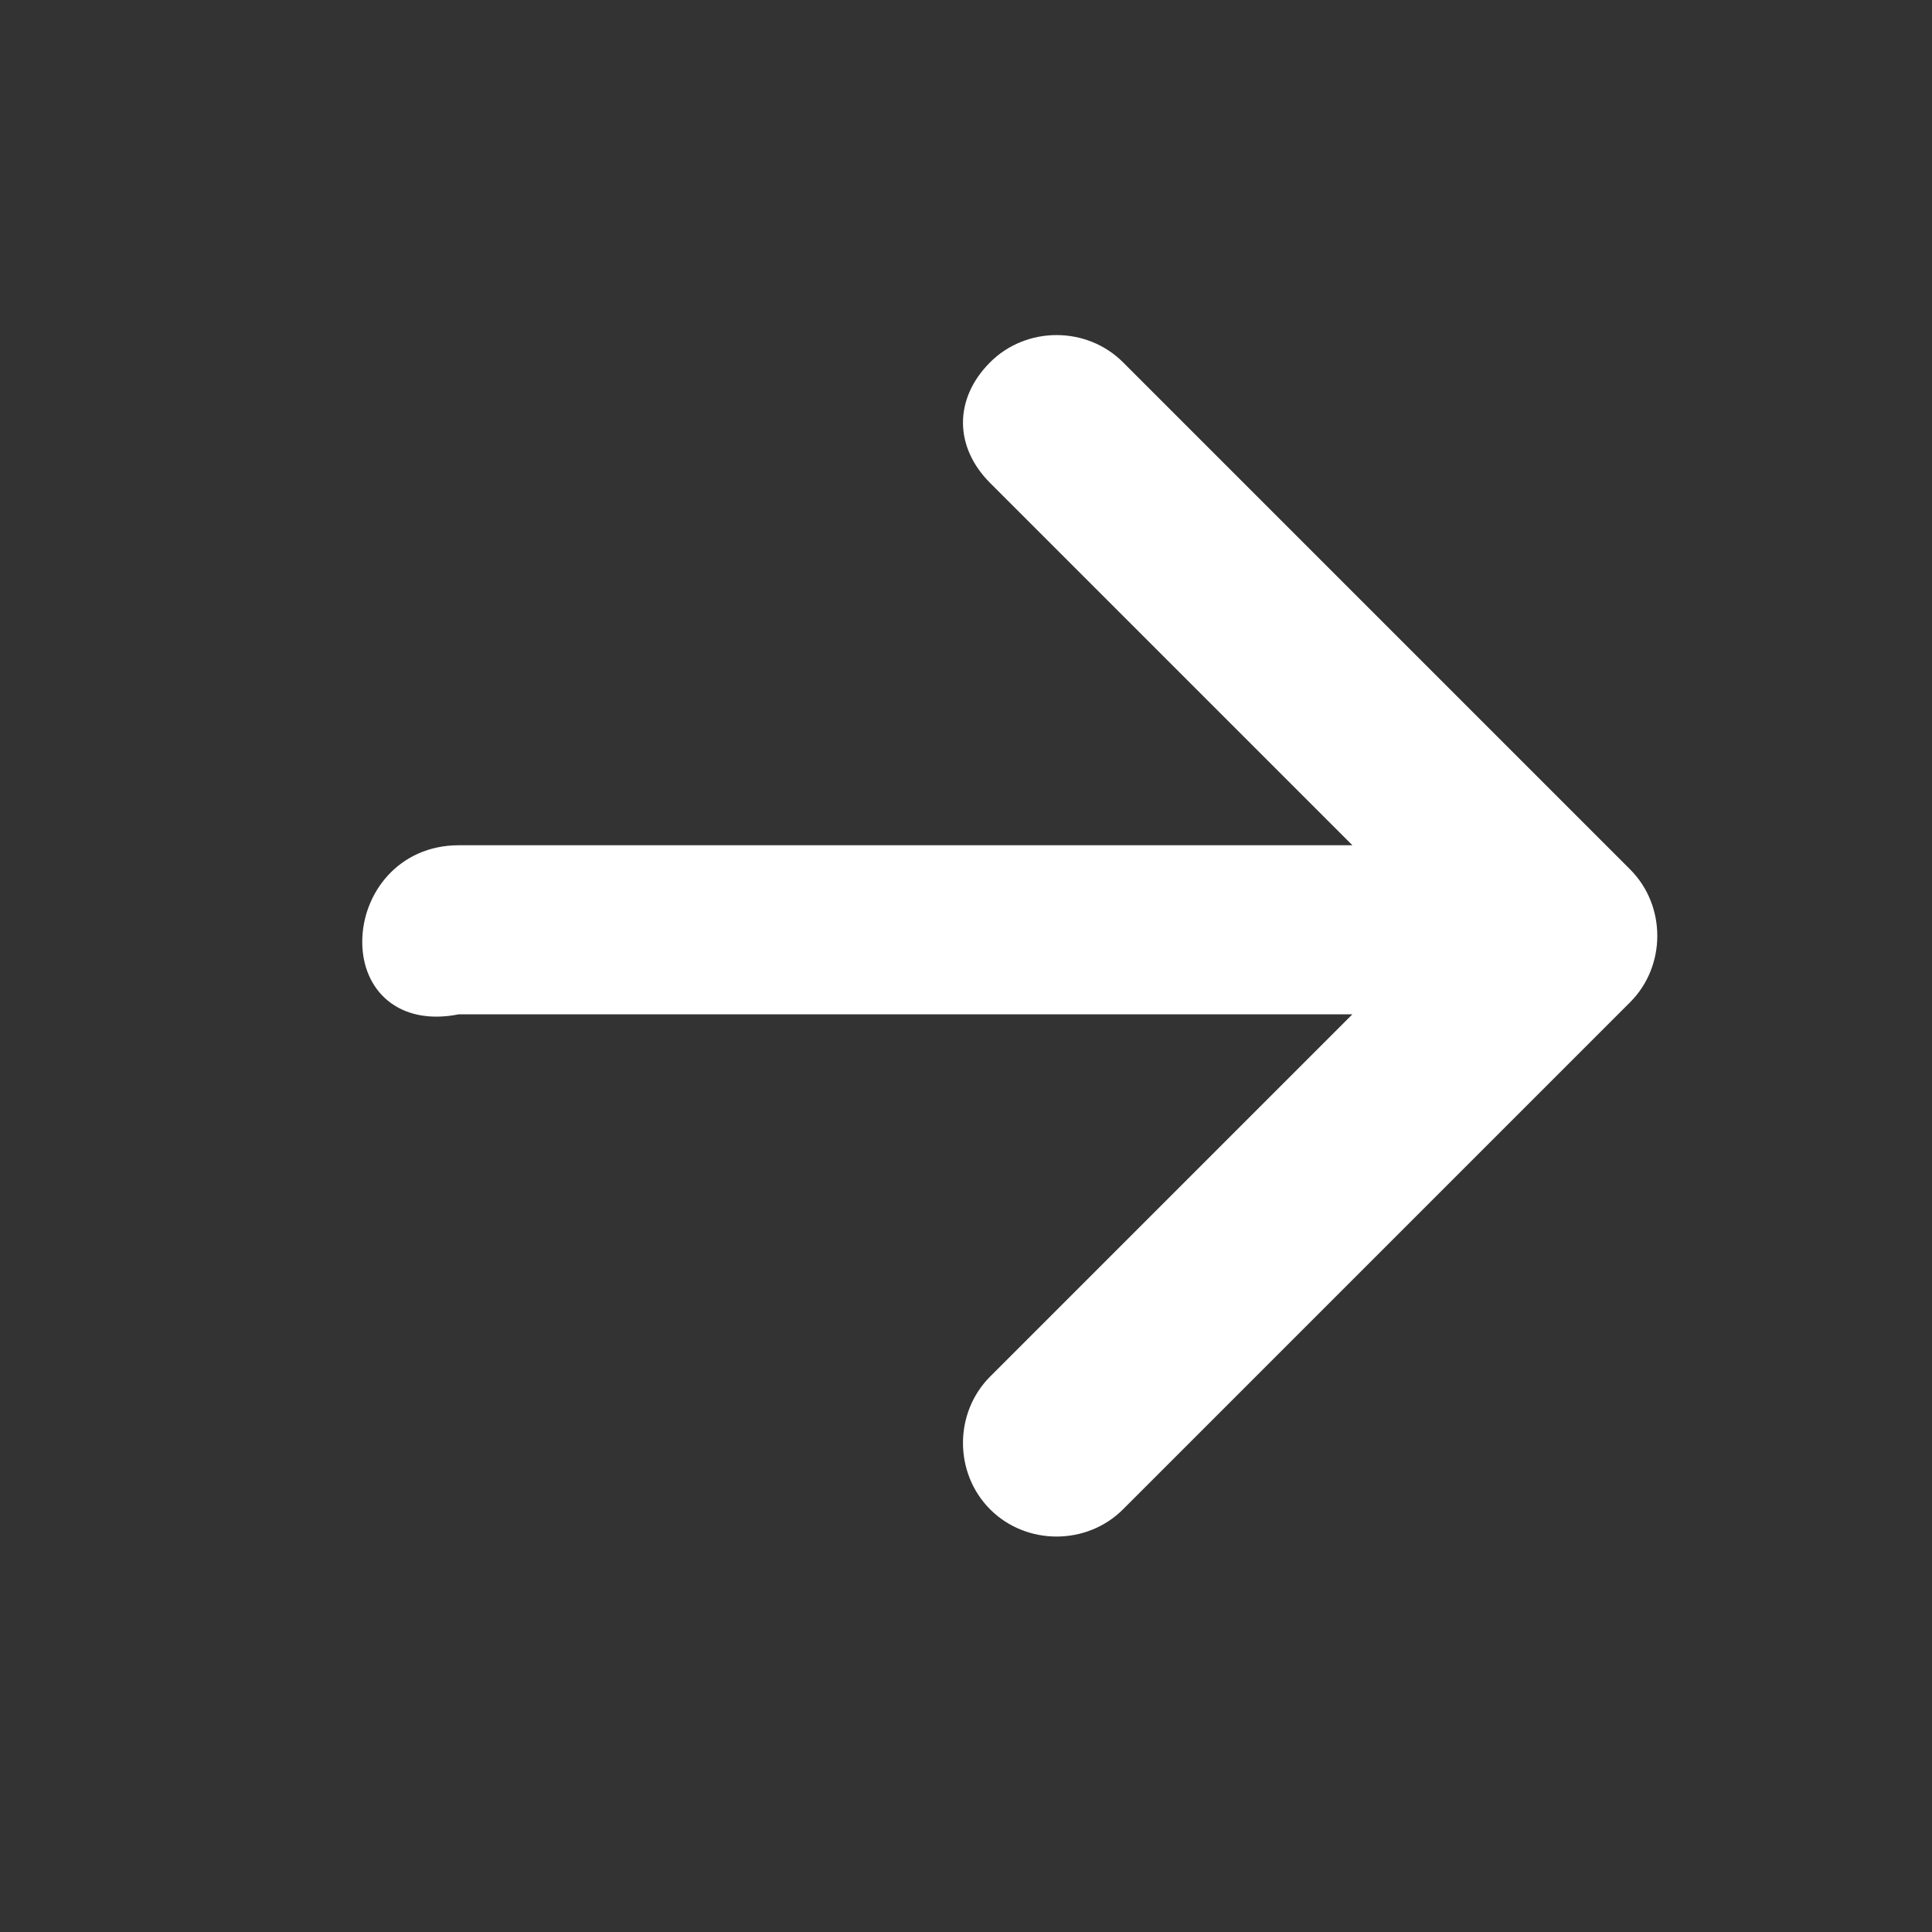
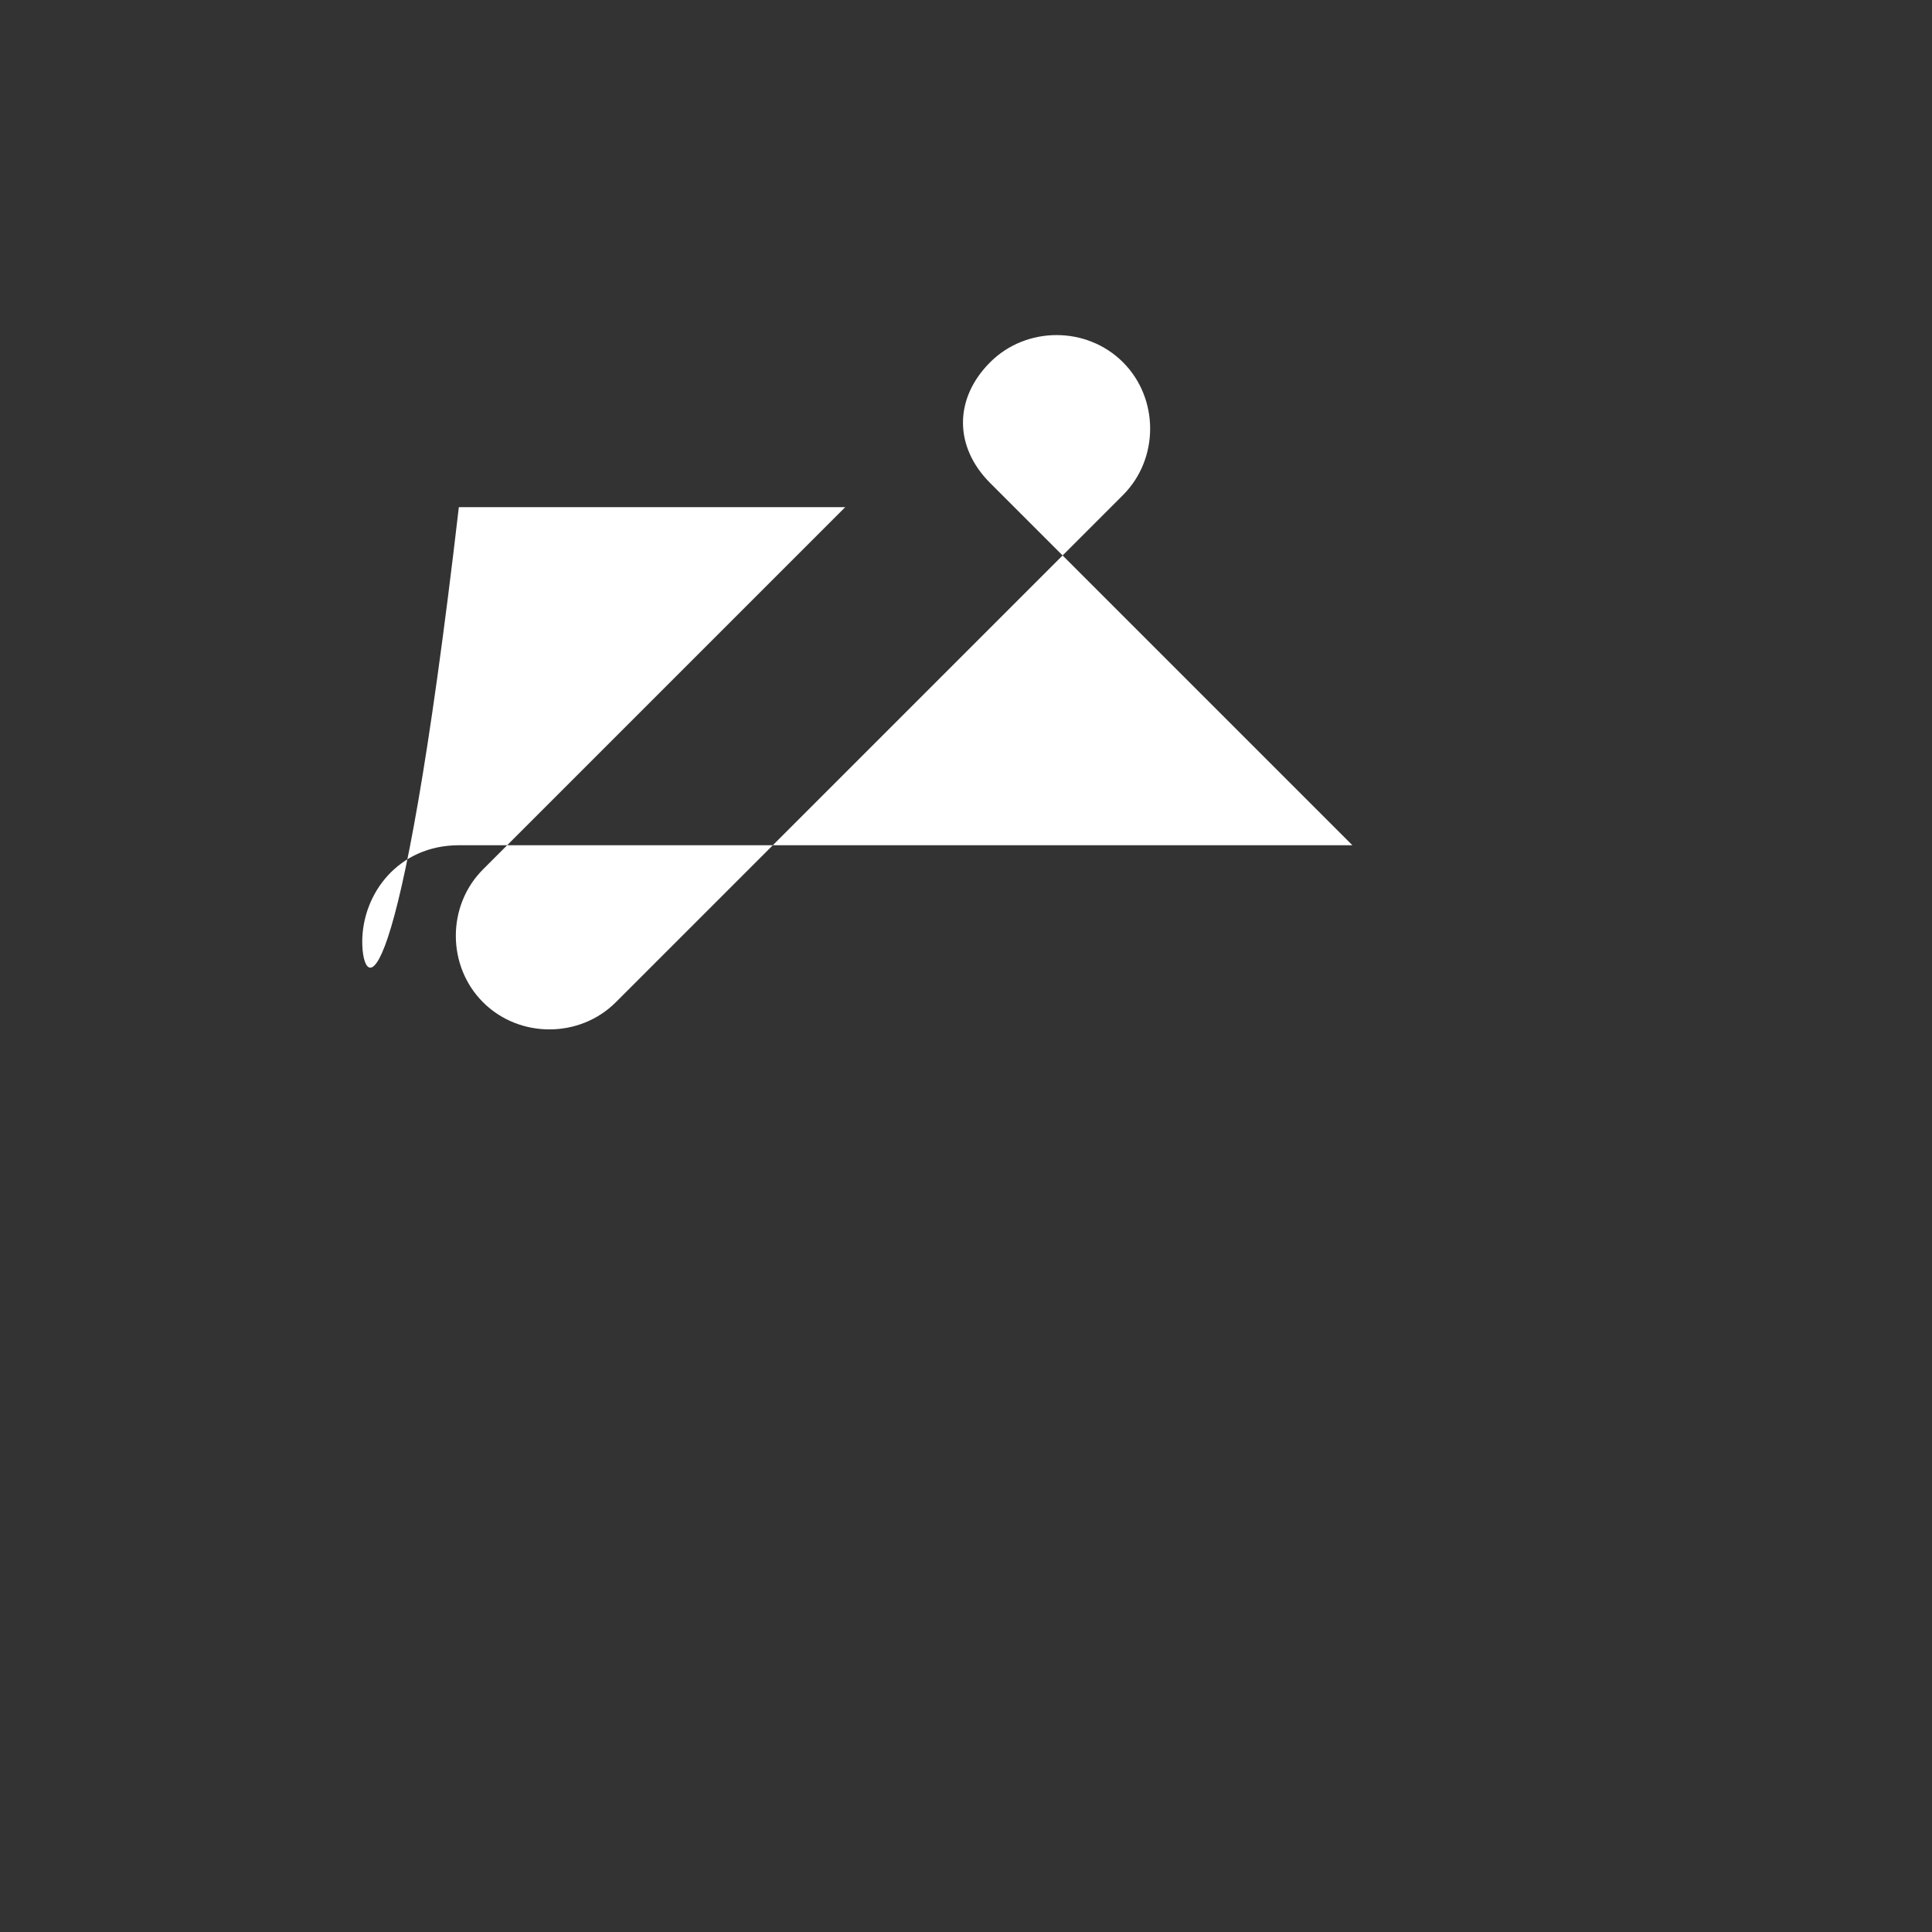
<svg xmlns="http://www.w3.org/2000/svg" version="1.1" id="Layer_1" x="0px" y="0px" viewBox="0 0 16 16" style="enable-background:new 0 0 16 16;" xml:space="preserve">
  <rect x="0" y="0" width="16" height="16" fill="#333333" stroke="none" />
  <style type="text/css">
	.st0{fill-rule:evenodd;clip-rule:evenodd;fill:#FFFFFF;}
</style>
-   <path class="st0" d="M8.2,3C8.5,2.7,9,2.7,9.3,3l4.2,4.2c0.3,0.3,0.3,0.8,0,1.1l-4.2,4.2c-0.3,0.3-0.8,0.3-1.1,0s-0.3-0.8,0-1.1l3-3  H3.8C3.3,8.5,3,8.2,3,7.8S3.3,7,3.8,7h7.4l-3-3C7.9,3.7,7.9,3.3,8.2,3z" />
+   <path class="st0" d="M8.2,3C8.5,2.7,9,2.7,9.3,3c0.3,0.3,0.3,0.8,0,1.1l-4.2,4.2c-0.3,0.3-0.8,0.3-1.1,0s-0.3-0.8,0-1.1l3-3  H3.8C3.3,8.5,3,8.2,3,7.8S3.3,7,3.8,7h7.4l-3-3C7.9,3.7,7.9,3.3,8.2,3z" />
</svg>